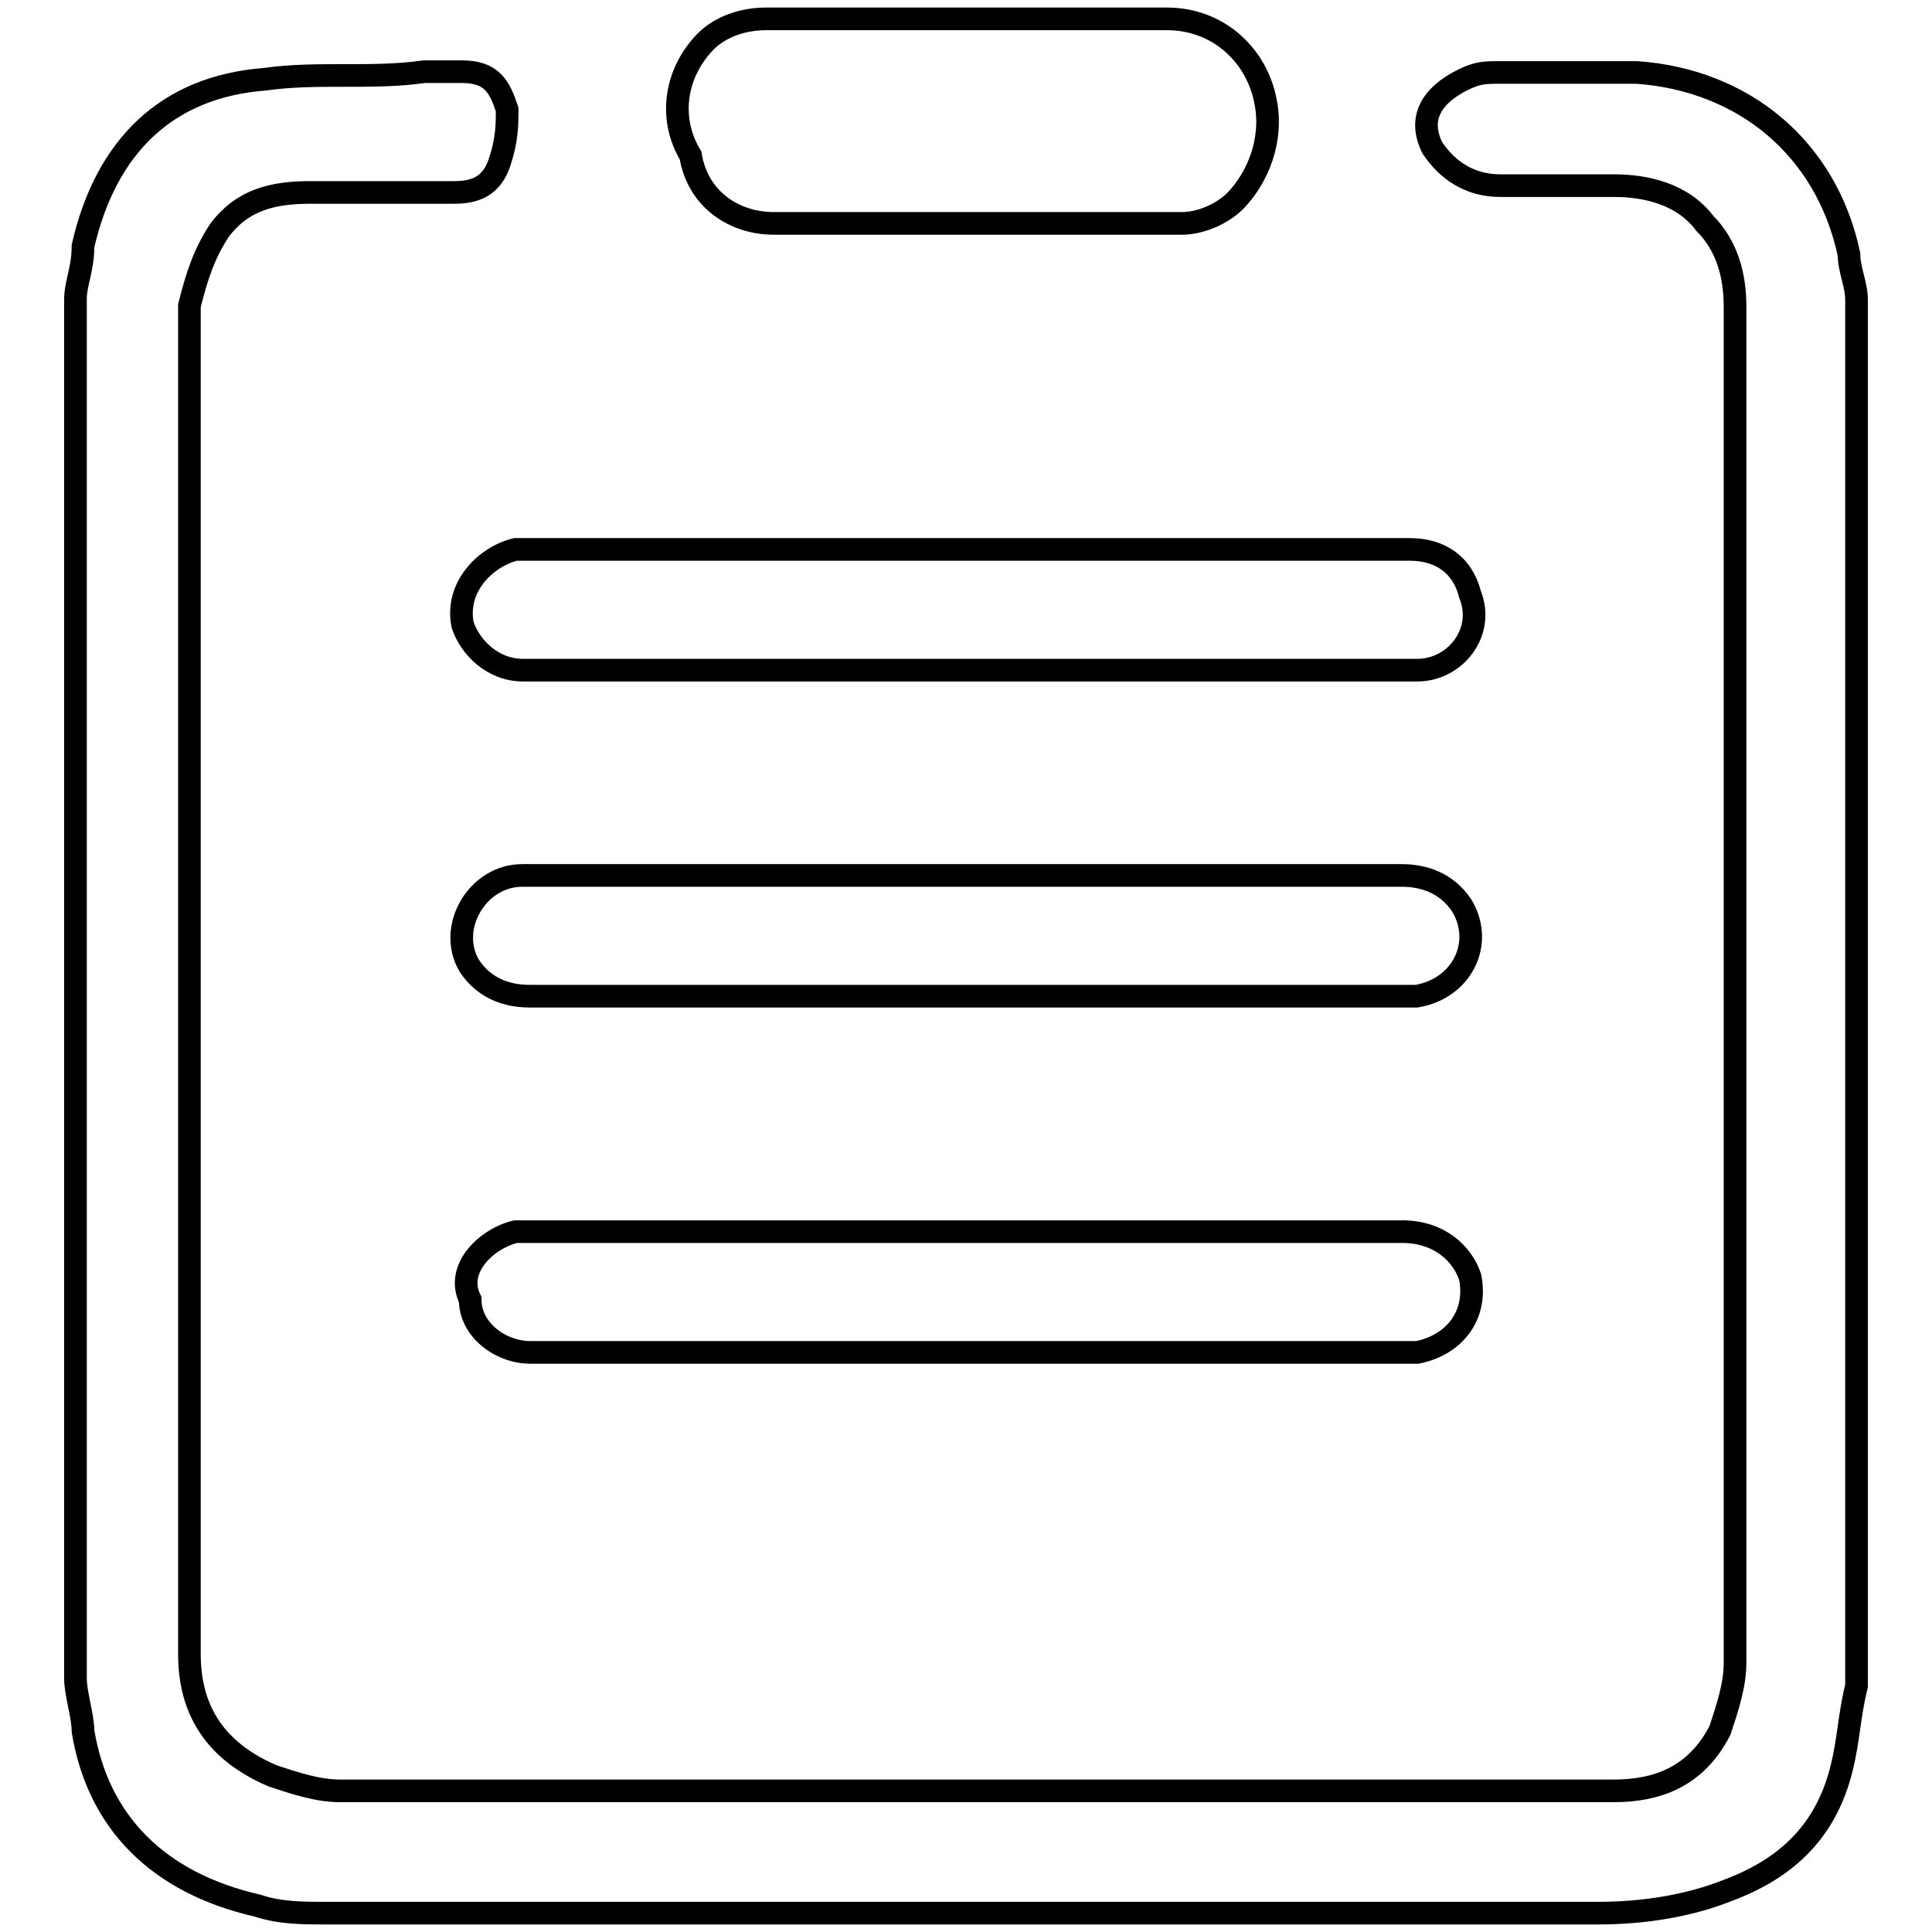
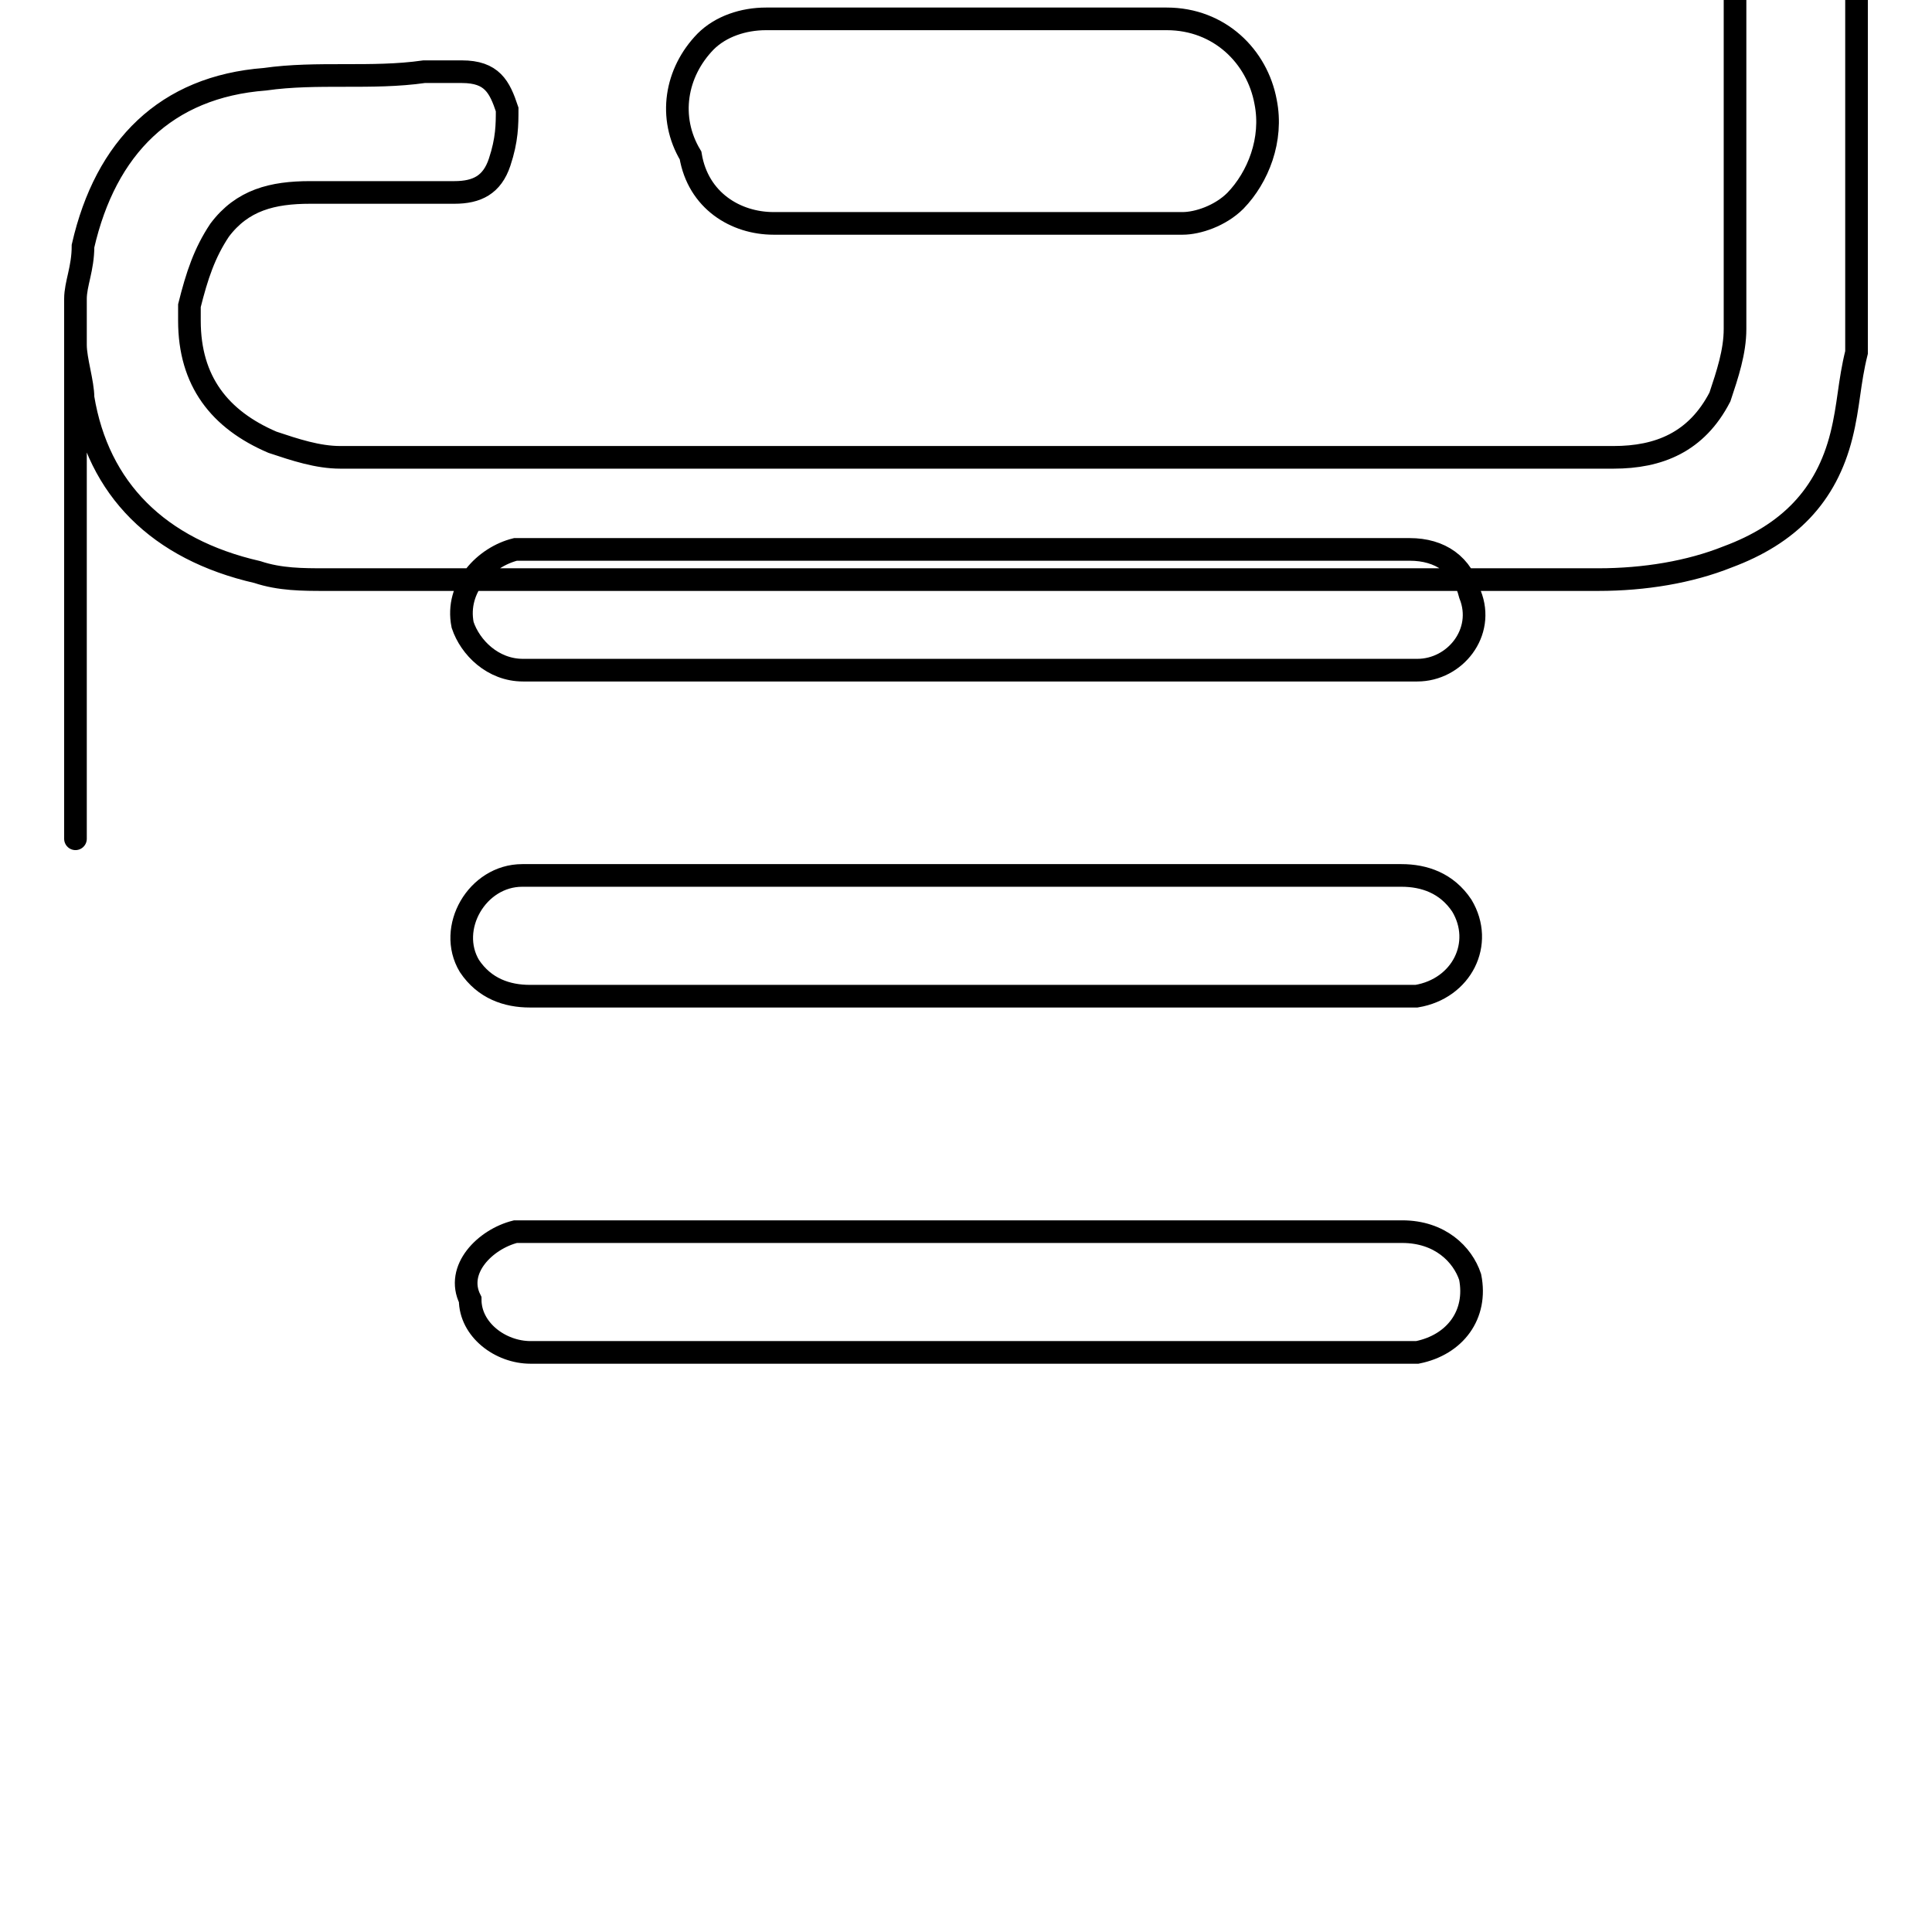
<svg xmlns="http://www.w3.org/2000/svg" version="1.1" x="0px" y="0px" viewBox="0 0 256 256" enable-background="new 0 0 256 256" xml:space="preserve">
  <g>
    <g>
-       <path stroke-width="3" fill-opacity="0" stroke="#000000" d="M10,39.6c0-2,1-4,1-7c3-13.1,11-21.1,24.1-22.1c7-1,14.1,0,21.1-1c2,0,3,0,5,0c4,0,5,2,6,5c0,2,0,4-1,7c-1,3-3,4-6,4c-6,0-13.1,0-19.1,0c-5,0-9,1-12,5c-2,3-3,6-4,10c0,1,0,2,0,2c0,59.3,0,117.5,0,176.7c0,8,4,13.1,11,16.1c3,1,6,2,9,2c56.2,0,112.5,0,168.7,0c6,0,11-2,14.1-8c1-3,2-6,2-9v-31.1c0-49.2,0-99.4,0-148.6c0-4-1-8-4-11c-3-4-8-5-12-5c-5,0-10,0-15.1,0c-4,0-7-2-9-5c-2-4,0-7,4-9c2-1,3-1,5-1c6,0,12,0,18.1,0c14.1,1,25.1,10,28.1,24.1c0,2,1,4,1,6v182.7v1c-1,4-1,7-2,11c-2,8-7,13.1-15.1,16.1c-5,2-11,3-17.1,3c-56.2,0-112.5,0-168.7,0c-3,0-6,0-9-1c-13.1-3-21.1-11-23.1-23.1c0-2-1-5-1-7C10,161.2,10,100.9,10,39.6L10,39.6L10,39.6z M128.5,132c-19.1,0-38.2,0-58.3,0c-3,0-6-1-8-4c-3-5,1-12,7-12h1c38.2,0,77.3,0,115.5,0c3,0,6,1,8,4c3,5,0,11-6,12c-1,0-2,0-2,0C166.6,132,147.6,132,128.5,132L128.5,132z M128.5,72.8c19.1,0,39.2,0,58.3,0c4,0,7,2,8,6c2,5-2,10-7,10h-1c-39.2,0-78.3,0-117.5,0c-4,0-7-3-8-6c-1-5,3-9,7-10c1,0,2,0,2,0C89.3,72.8,109.4,72.8,128.5,72.8L128.5,72.8L128.5,72.8z M127.5,163.2c19.1,0,39.2,0,58.3,0c5,0,8,3,9,6c1,5-2,9-7,10h-1c-39.2,0-78.3,0-116.5,0c-4,0-8-3-8-7c-2-4,2-8,6-9c1,0,1,0,2,0C89.3,163.2,108.4,163.2,127.5,163.2L127.5,163.2z M128.5,2.5c9,0,17.1,0,26.1,0c7,0,12,5,13.1,11c1,5-1,10-4,13.1c-2,2-5,3-7,3c-18.1,0-36.1,0-54.2,0c-5,0-10-3-11-9c-3-5-2-11,2-15.1c2-2,5-3,8-3C110.4,2.5,119.5,2.5,128.5,2.5L128.5,2.5L128.5,2.5z" />
+       <path stroke-width="3" fill-opacity="0" stroke="#000000" d="M10,39.6c0-2,1-4,1-7c3-13.1,11-21.1,24.1-22.1c7-1,14.1,0,21.1-1c2,0,3,0,5,0c4,0,5,2,6,5c0,2,0,4-1,7c-1,3-3,4-6,4c-6,0-13.1,0-19.1,0c-5,0-9,1-12,5c-2,3-3,6-4,10c0,1,0,2,0,2c0,8,4,13.1,11,16.1c3,1,6,2,9,2c56.2,0,112.5,0,168.7,0c6,0,11-2,14.1-8c1-3,2-6,2-9v-31.1c0-49.2,0-99.4,0-148.6c0-4-1-8-4-11c-3-4-8-5-12-5c-5,0-10,0-15.1,0c-4,0-7-2-9-5c-2-4,0-7,4-9c2-1,3-1,5-1c6,0,12,0,18.1,0c14.1,1,25.1,10,28.1,24.1c0,2,1,4,1,6v182.7v1c-1,4-1,7-2,11c-2,8-7,13.1-15.1,16.1c-5,2-11,3-17.1,3c-56.2,0-112.5,0-168.7,0c-3,0-6,0-9-1c-13.1-3-21.1-11-23.1-23.1c0-2-1-5-1-7C10,161.2,10,100.9,10,39.6L10,39.6L10,39.6z M128.5,132c-19.1,0-38.2,0-58.3,0c-3,0-6-1-8-4c-3-5,1-12,7-12h1c38.2,0,77.3,0,115.5,0c3,0,6,1,8,4c3,5,0,11-6,12c-1,0-2,0-2,0C166.6,132,147.6,132,128.5,132L128.5,132z M128.5,72.8c19.1,0,39.2,0,58.3,0c4,0,7,2,8,6c2,5-2,10-7,10h-1c-39.2,0-78.3,0-117.5,0c-4,0-7-3-8-6c-1-5,3-9,7-10c1,0,2,0,2,0C89.3,72.8,109.4,72.8,128.5,72.8L128.5,72.8L128.5,72.8z M127.5,163.2c19.1,0,39.2,0,58.3,0c5,0,8,3,9,6c1,5-2,9-7,10h-1c-39.2,0-78.3,0-116.5,0c-4,0-8-3-8-7c-2-4,2-8,6-9c1,0,1,0,2,0C89.3,163.2,108.4,163.2,127.5,163.2L127.5,163.2z M128.5,2.5c9,0,17.1,0,26.1,0c7,0,12,5,13.1,11c1,5-1,10-4,13.1c-2,2-5,3-7,3c-18.1,0-36.1,0-54.2,0c-5,0-10-3-11-9c-3-5-2-11,2-15.1c2-2,5-3,8-3C110.4,2.5,119.5,2.5,128.5,2.5L128.5,2.5L128.5,2.5z" />
    </g>
  </g>
</svg>